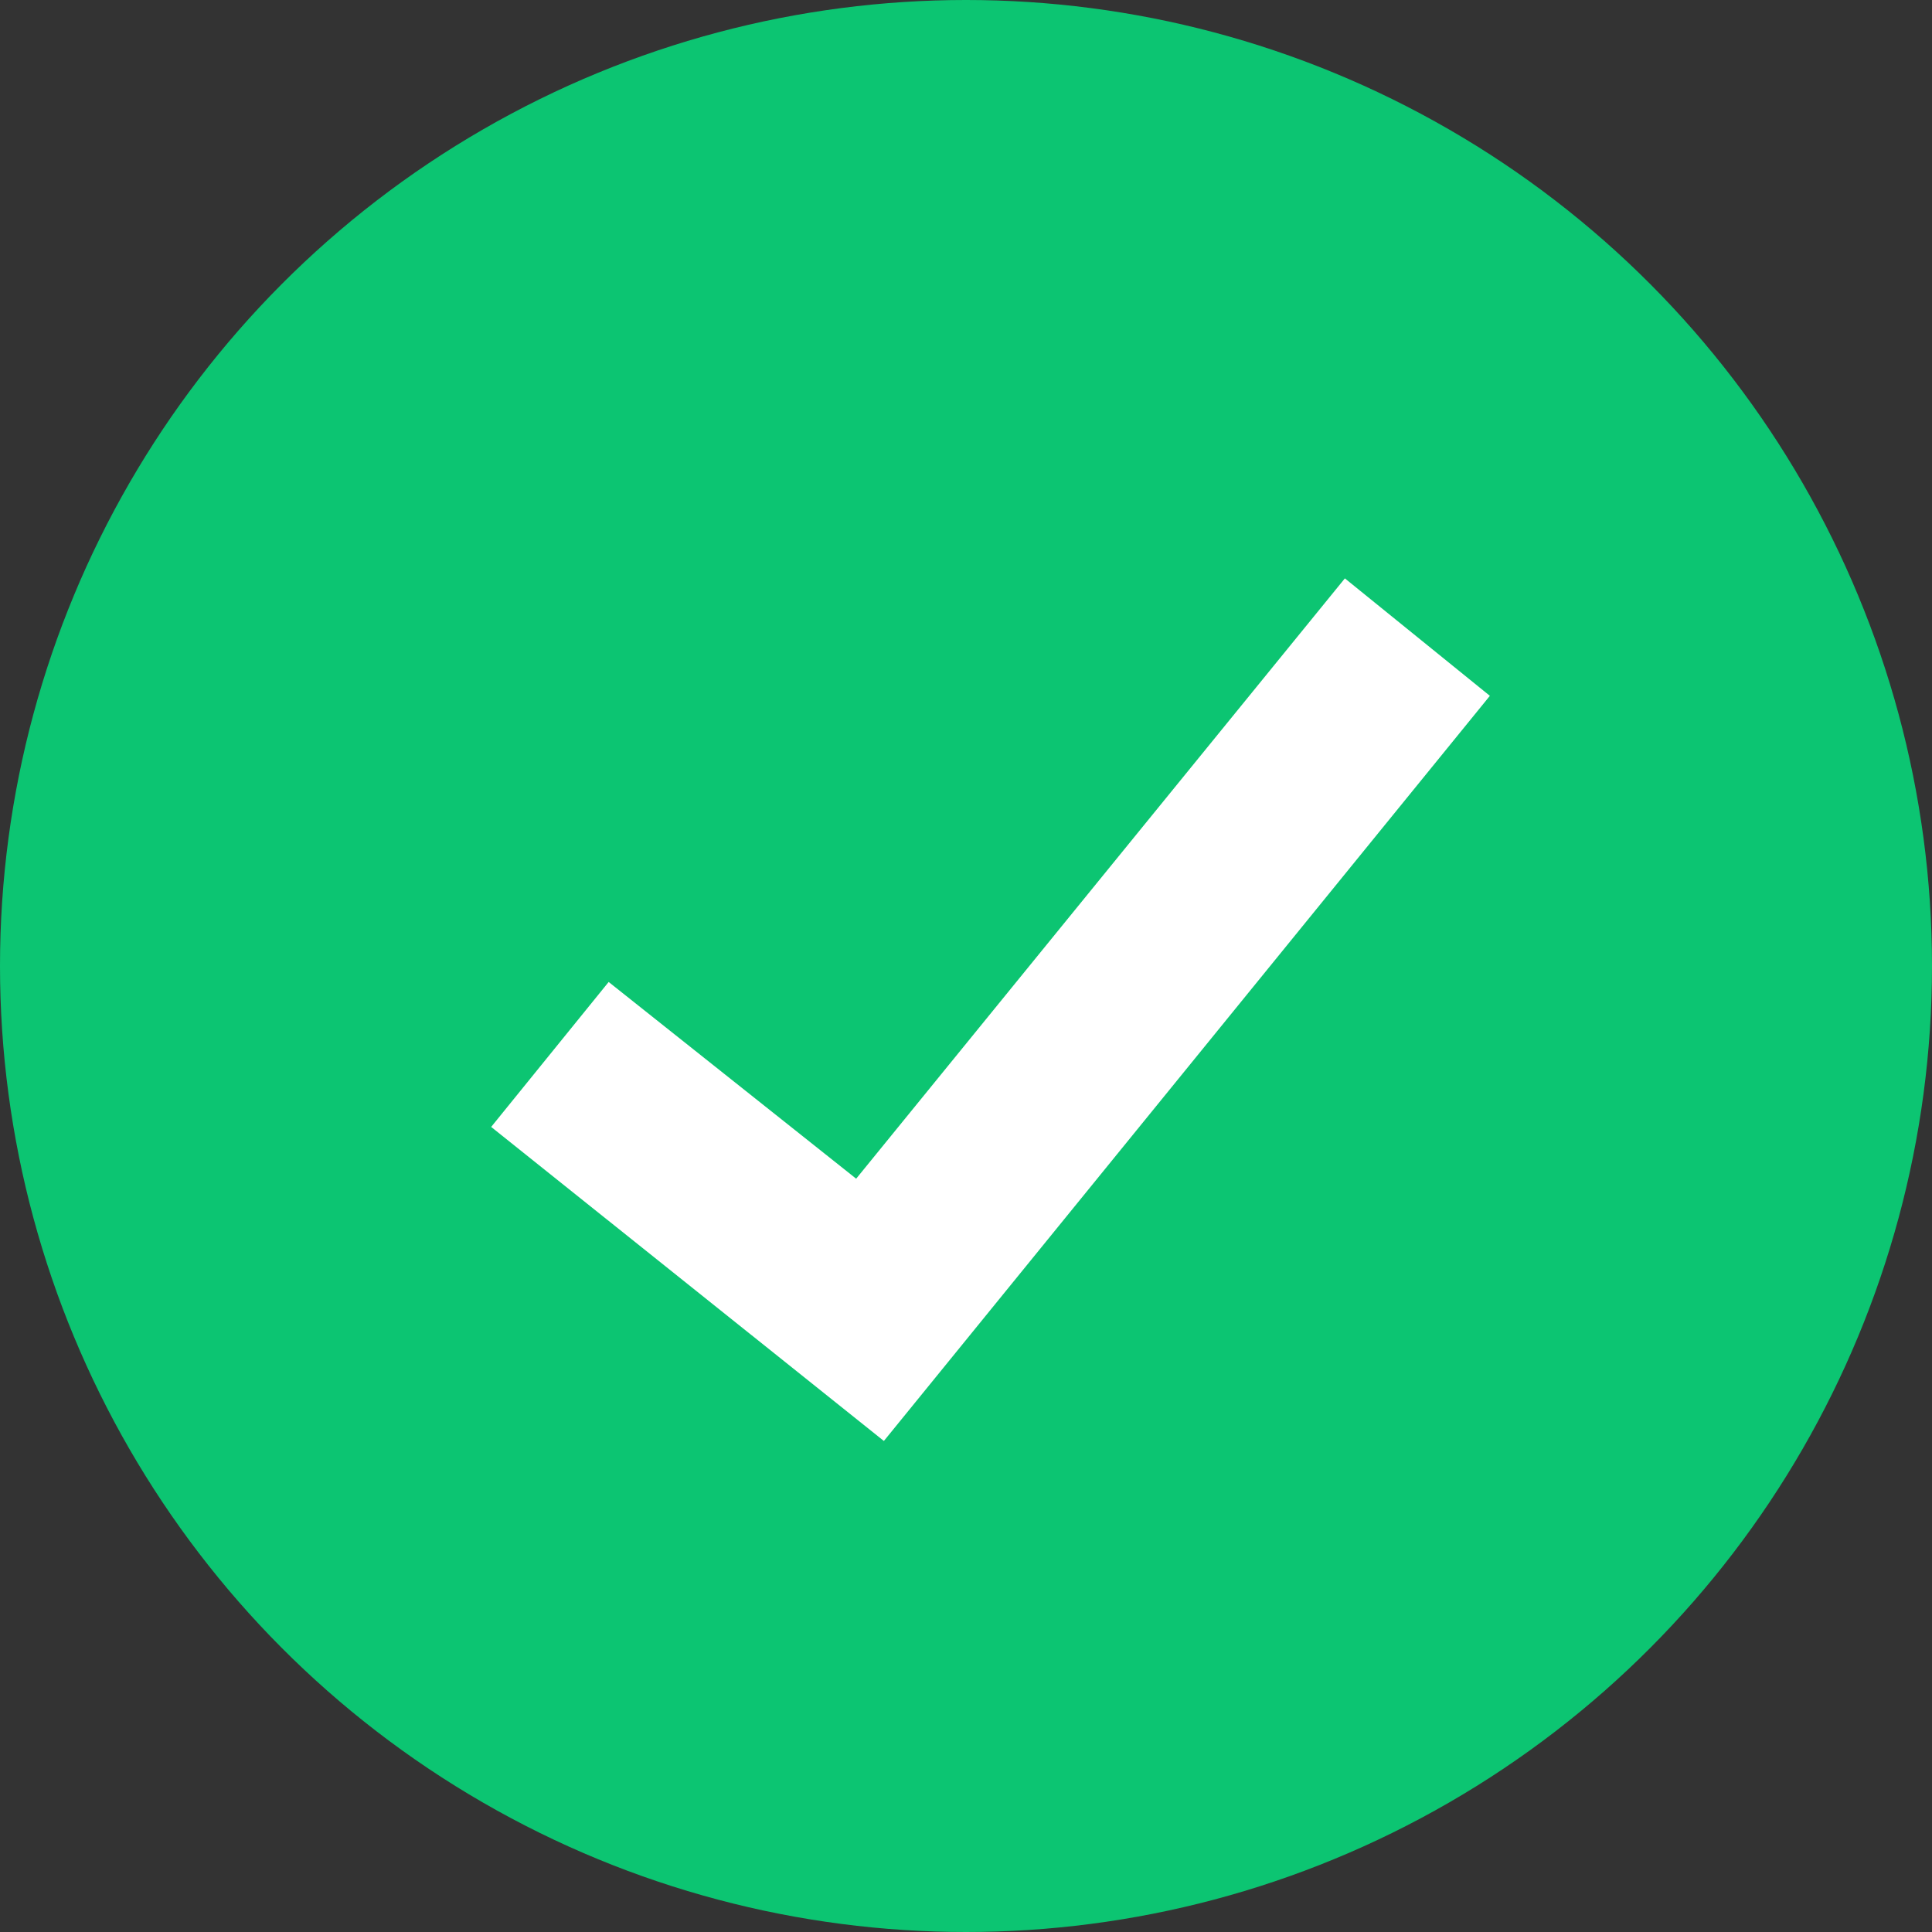
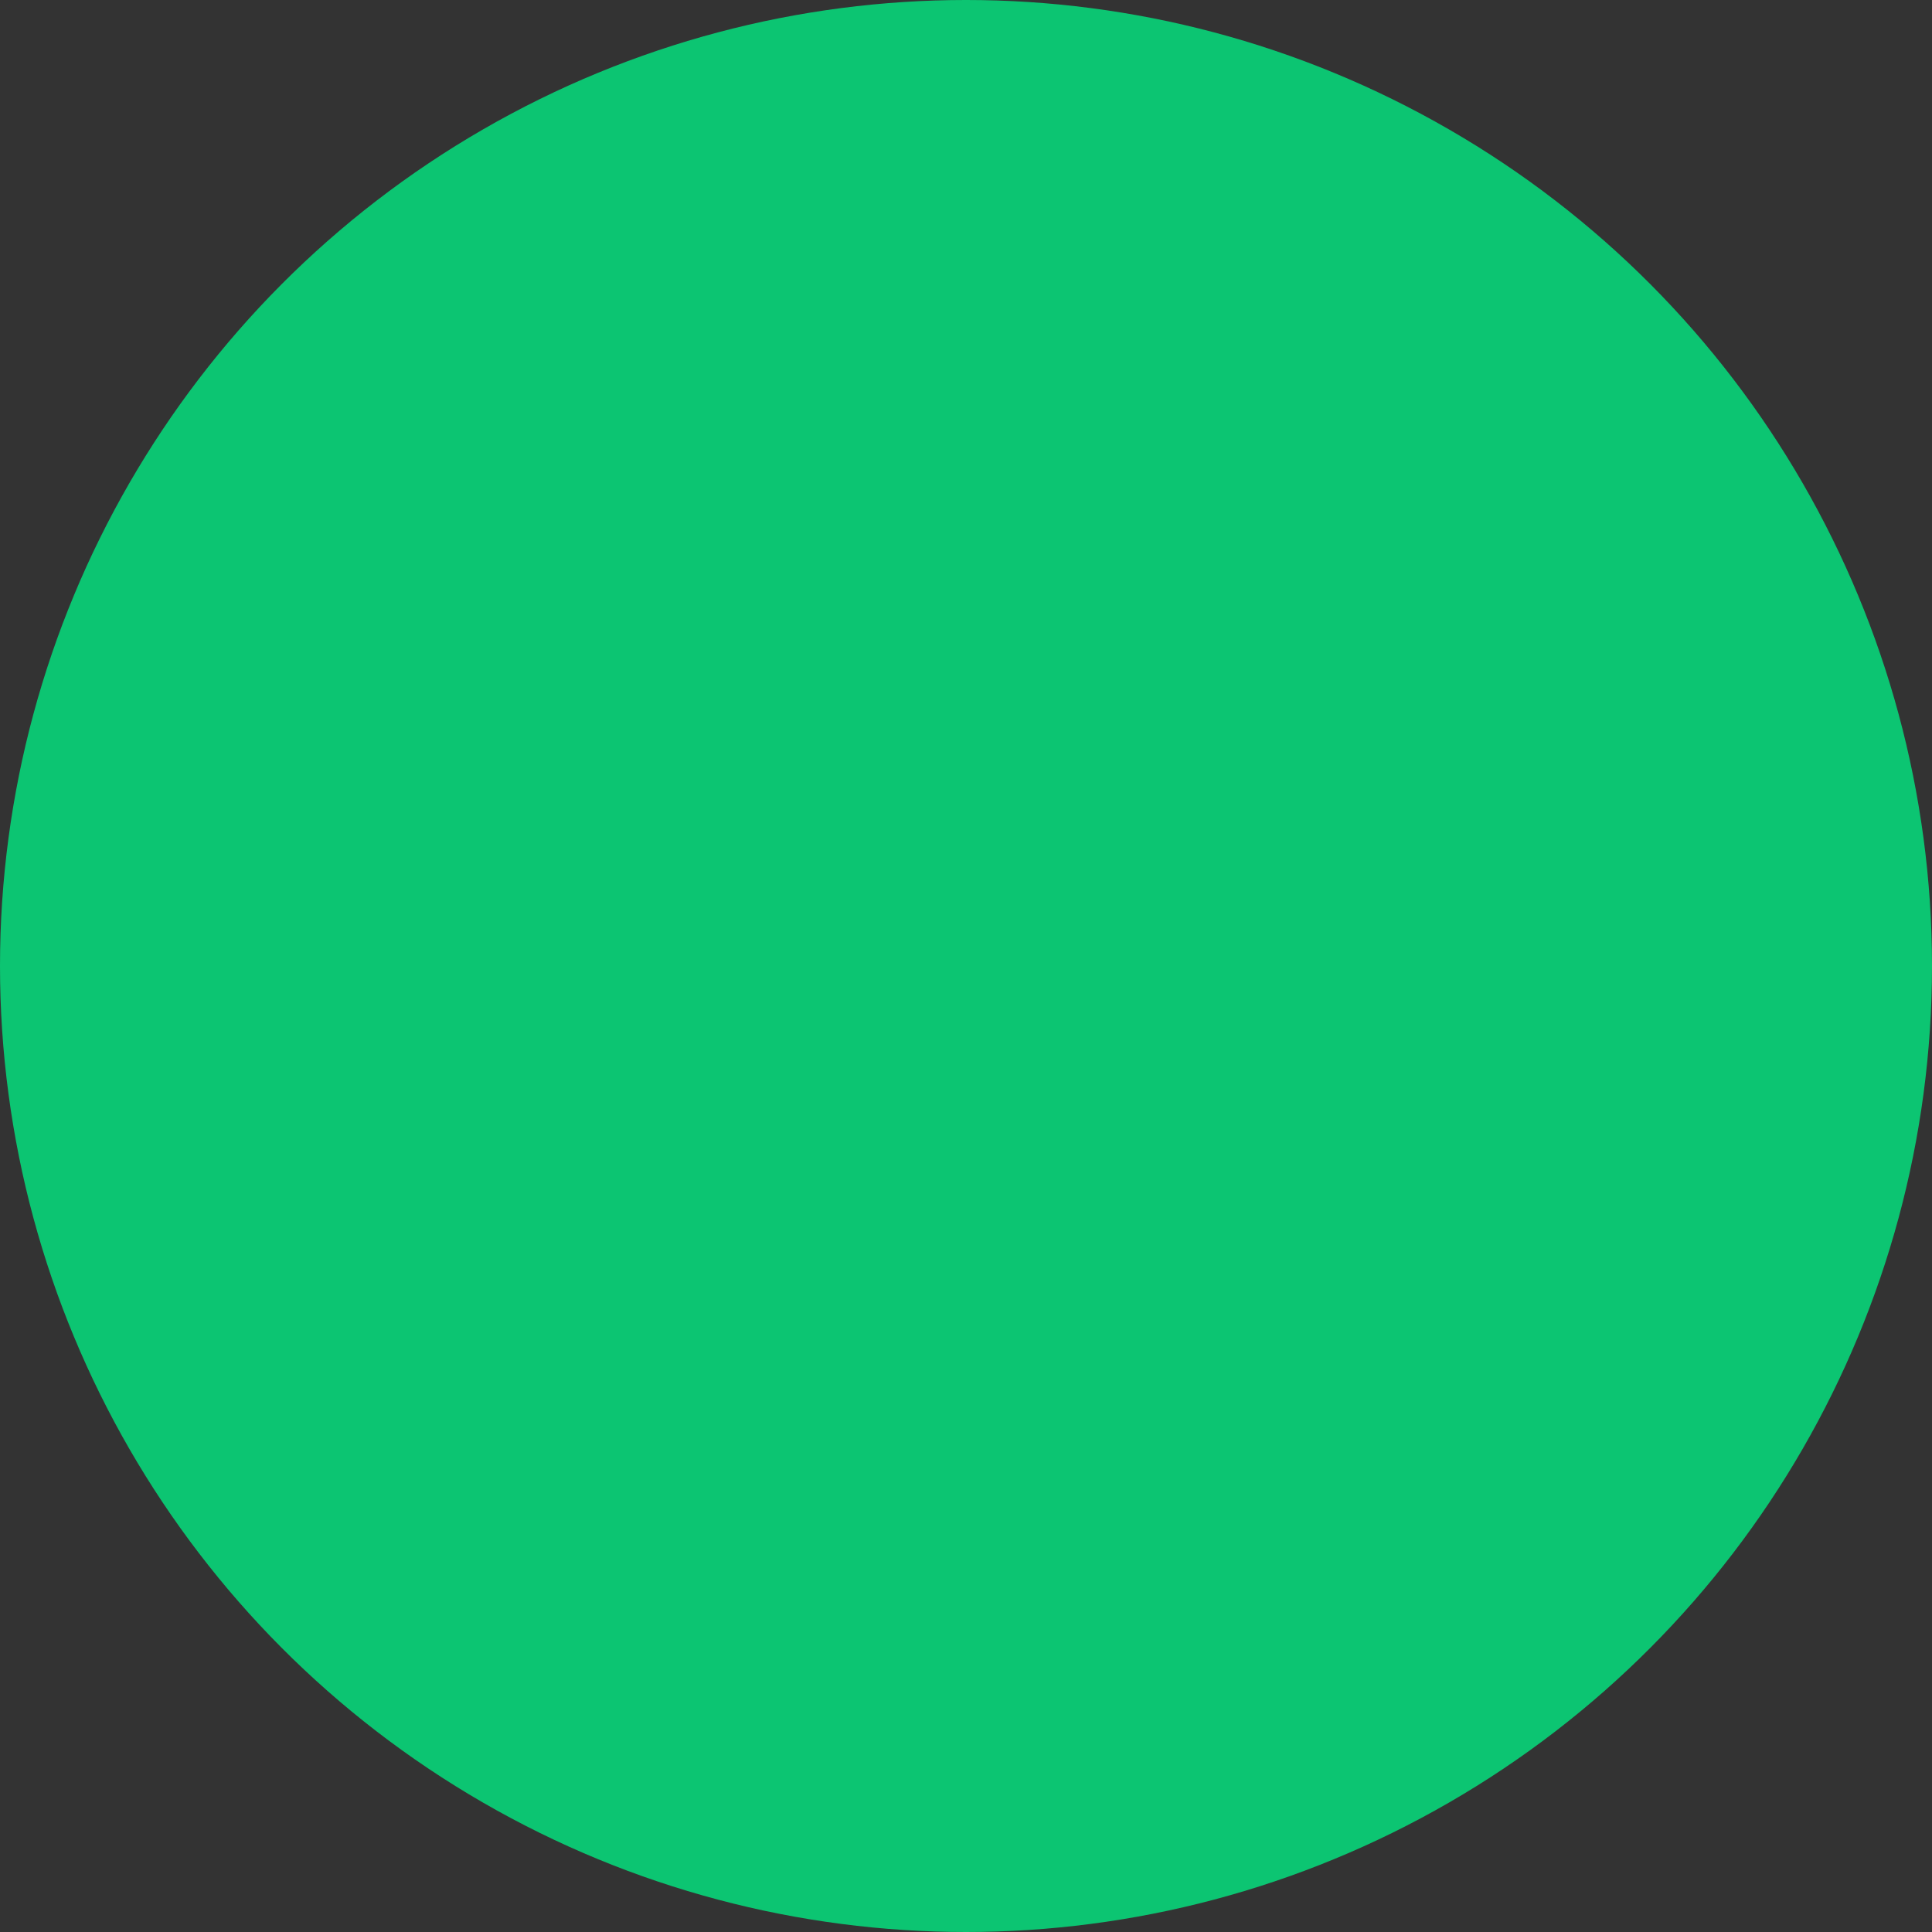
<svg xmlns="http://www.w3.org/2000/svg" width="32" height="32" viewBox="0 0 32 32" fill="none">
  <rect x="0" y="0" width="32" height="32" fill="#333333" stroke="none" />
  <g clip-path="url(#clip0_95_1991)">
    <circle cx="16" cy="16" r="16" fill="#0CC572" />
-     <path d="M22.317 9.981L14.224 19.922L10.125 16.664L8.538 18.622L14.597 23.467L24.275 11.567L22.317 9.981Z" fill="white" stroke="white" stroke-width="0.571" />
  </g>
  <defs>
    <clipPath id="clip0_95_1991">
      <rect width="32" height="32" fill="white" />
    </clipPath>
  </defs>
</svg>